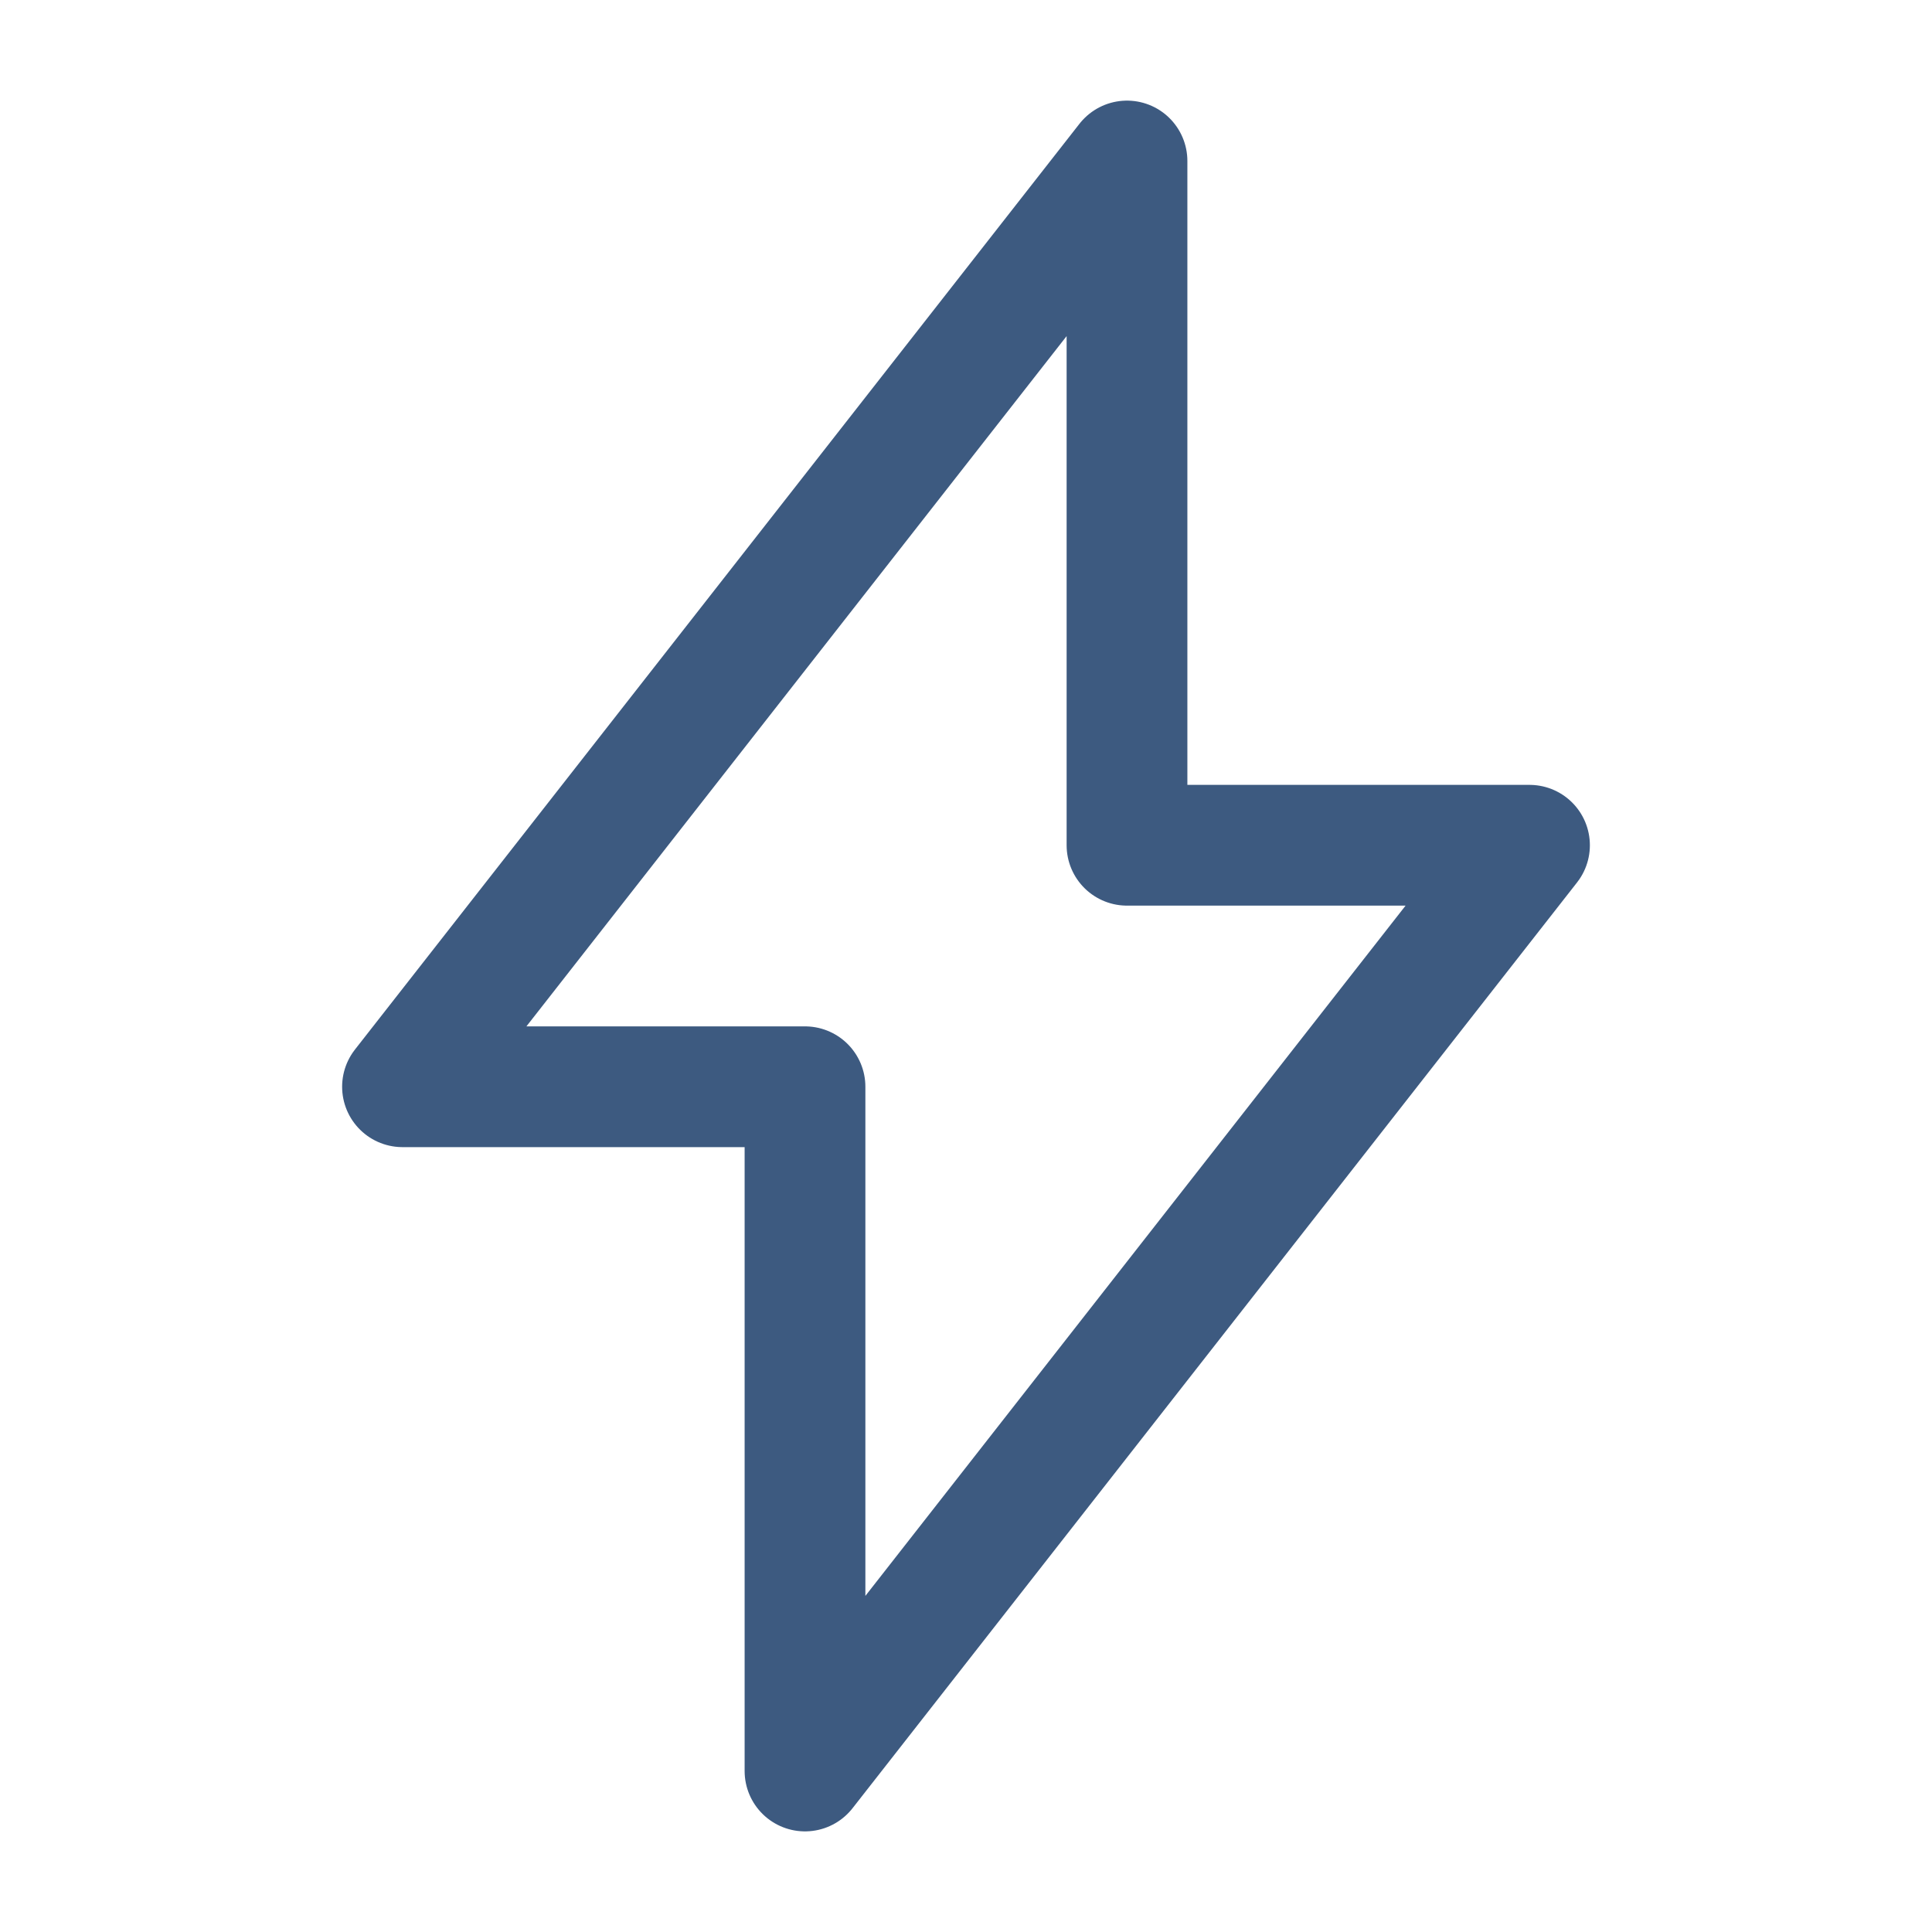
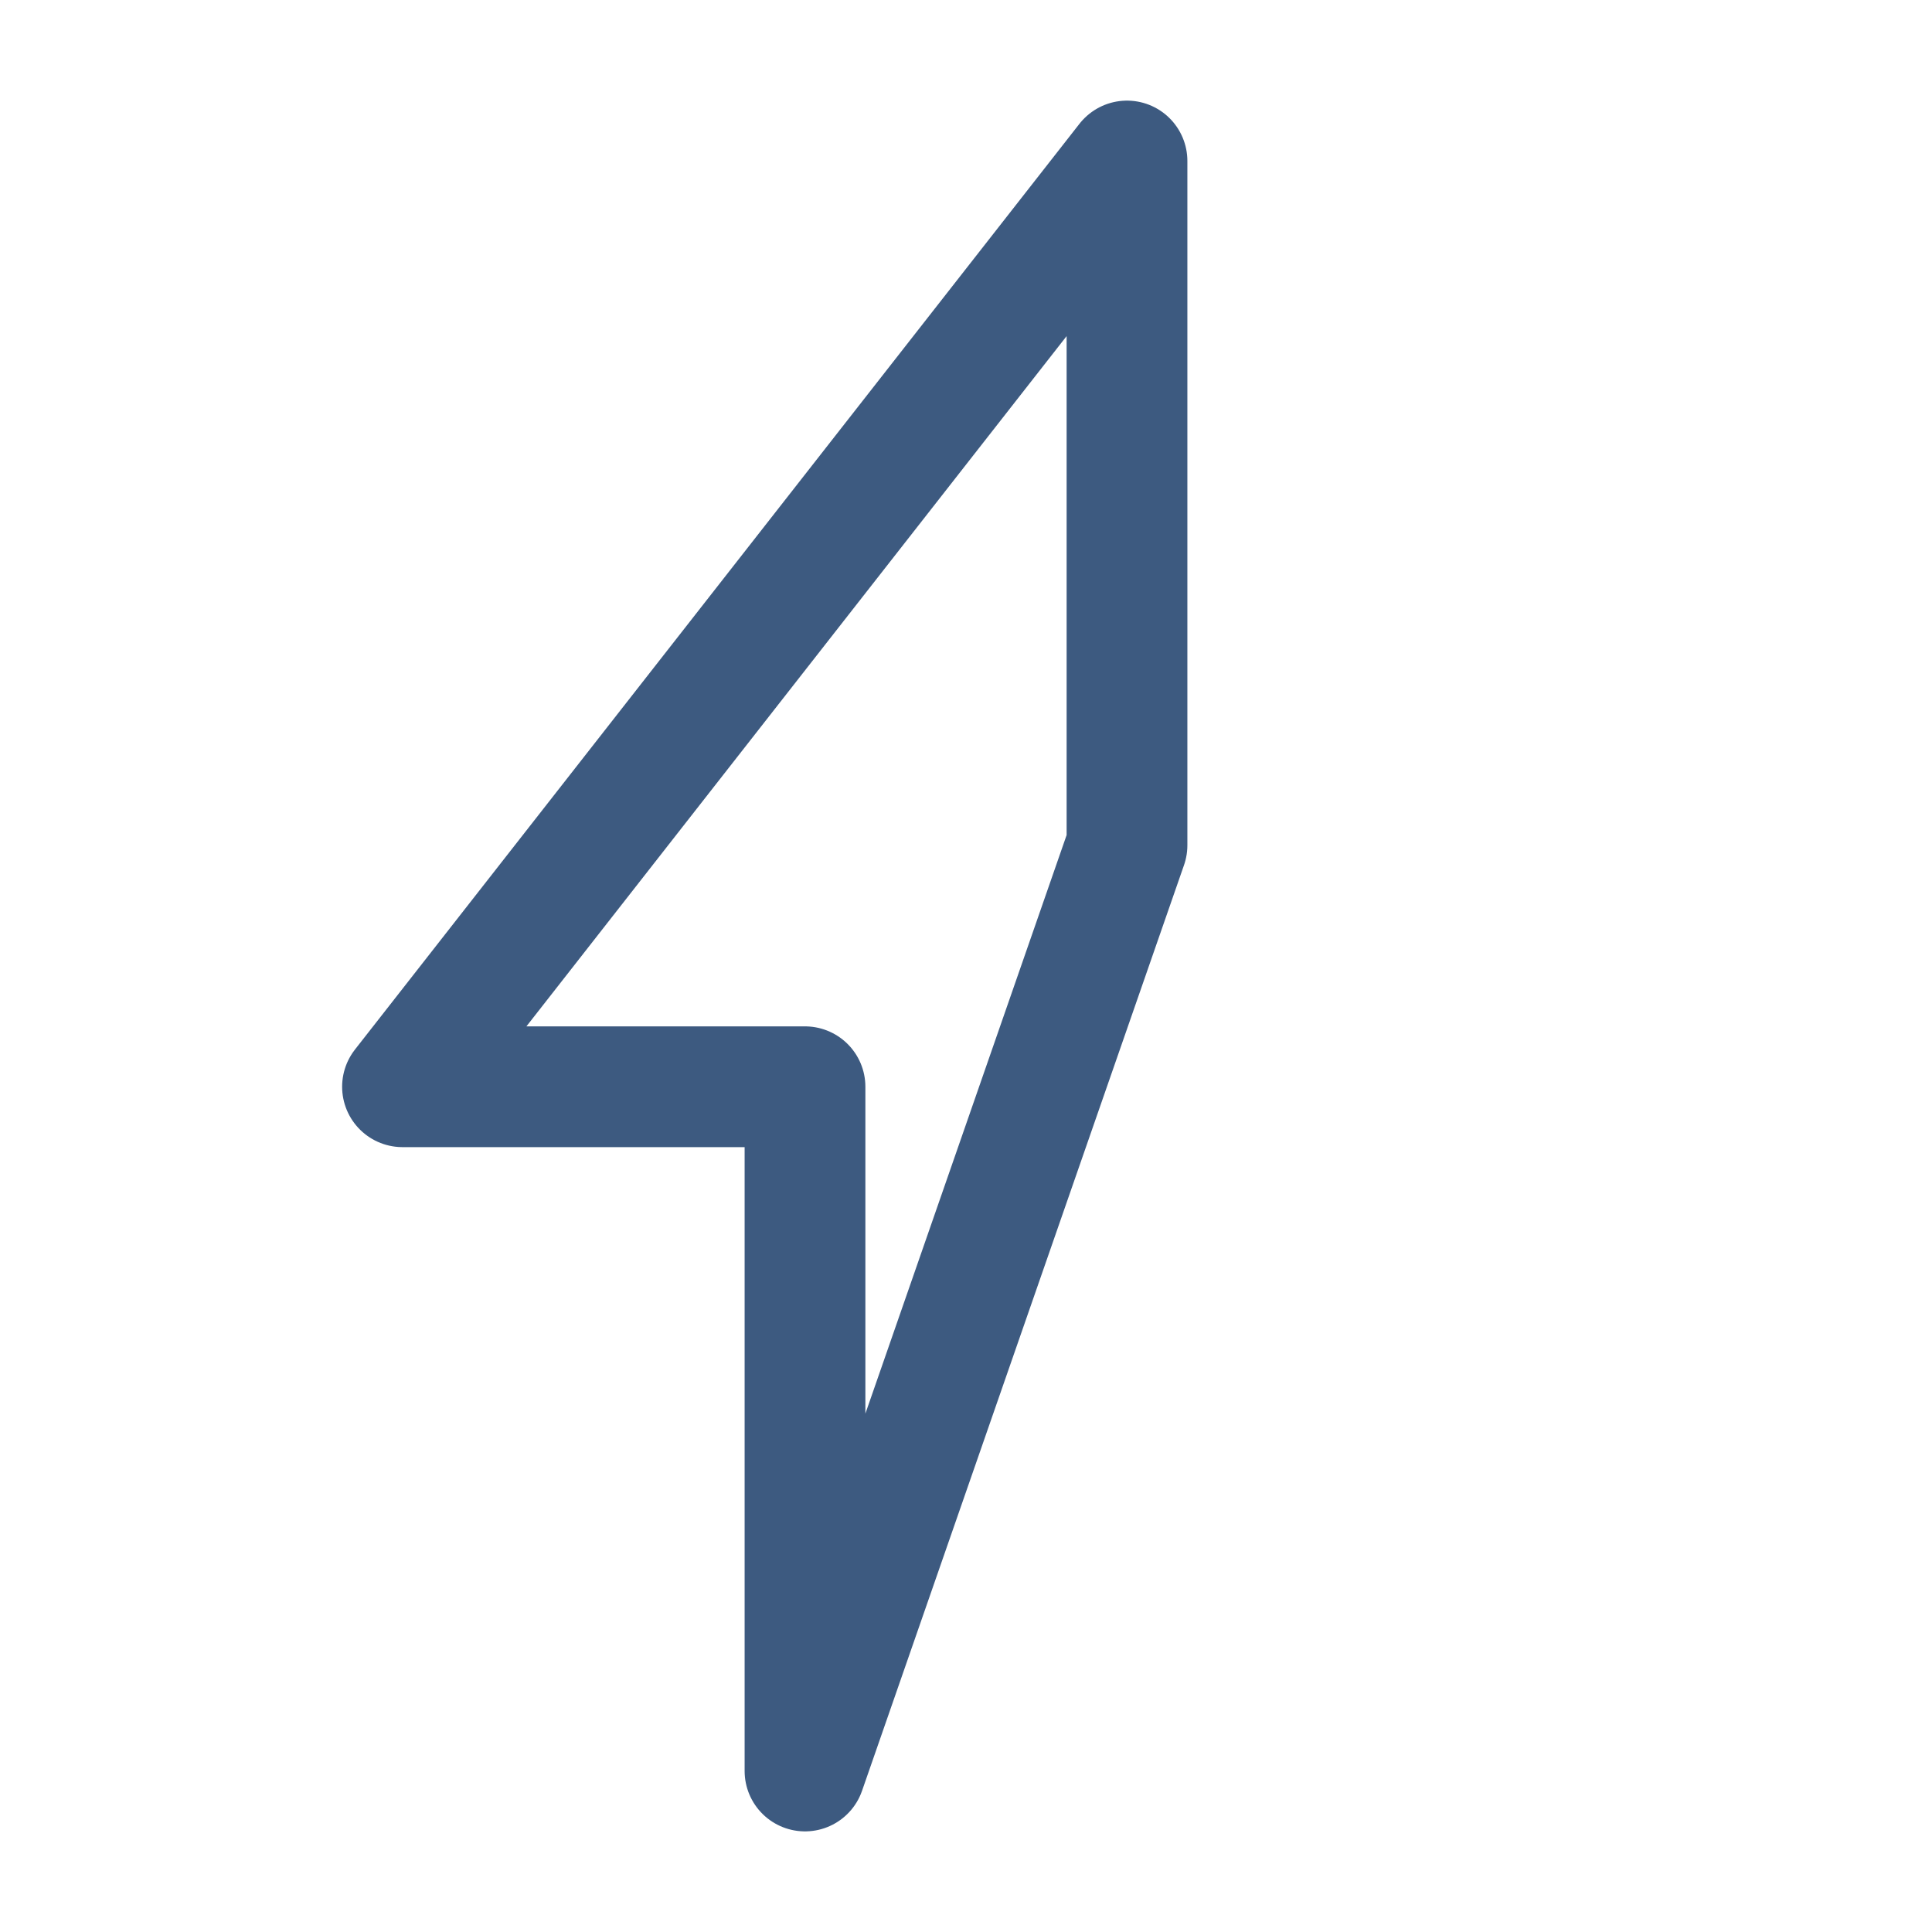
<svg xmlns="http://www.w3.org/2000/svg" width="24" height="24" viewBox="0 0 24 24" fill="none">
-   <path d="M5 13.5L14 2V10.5H19L10 22V13.5H5Z" stroke="#3D5A80" stroke-width="1.5" stroke-linejoin="round" />
+   <path d="M5 13.5L14 2V10.5L10 22V13.5H5Z" stroke="#3D5A80" stroke-width="1.5" stroke-linejoin="round" />
</svg>